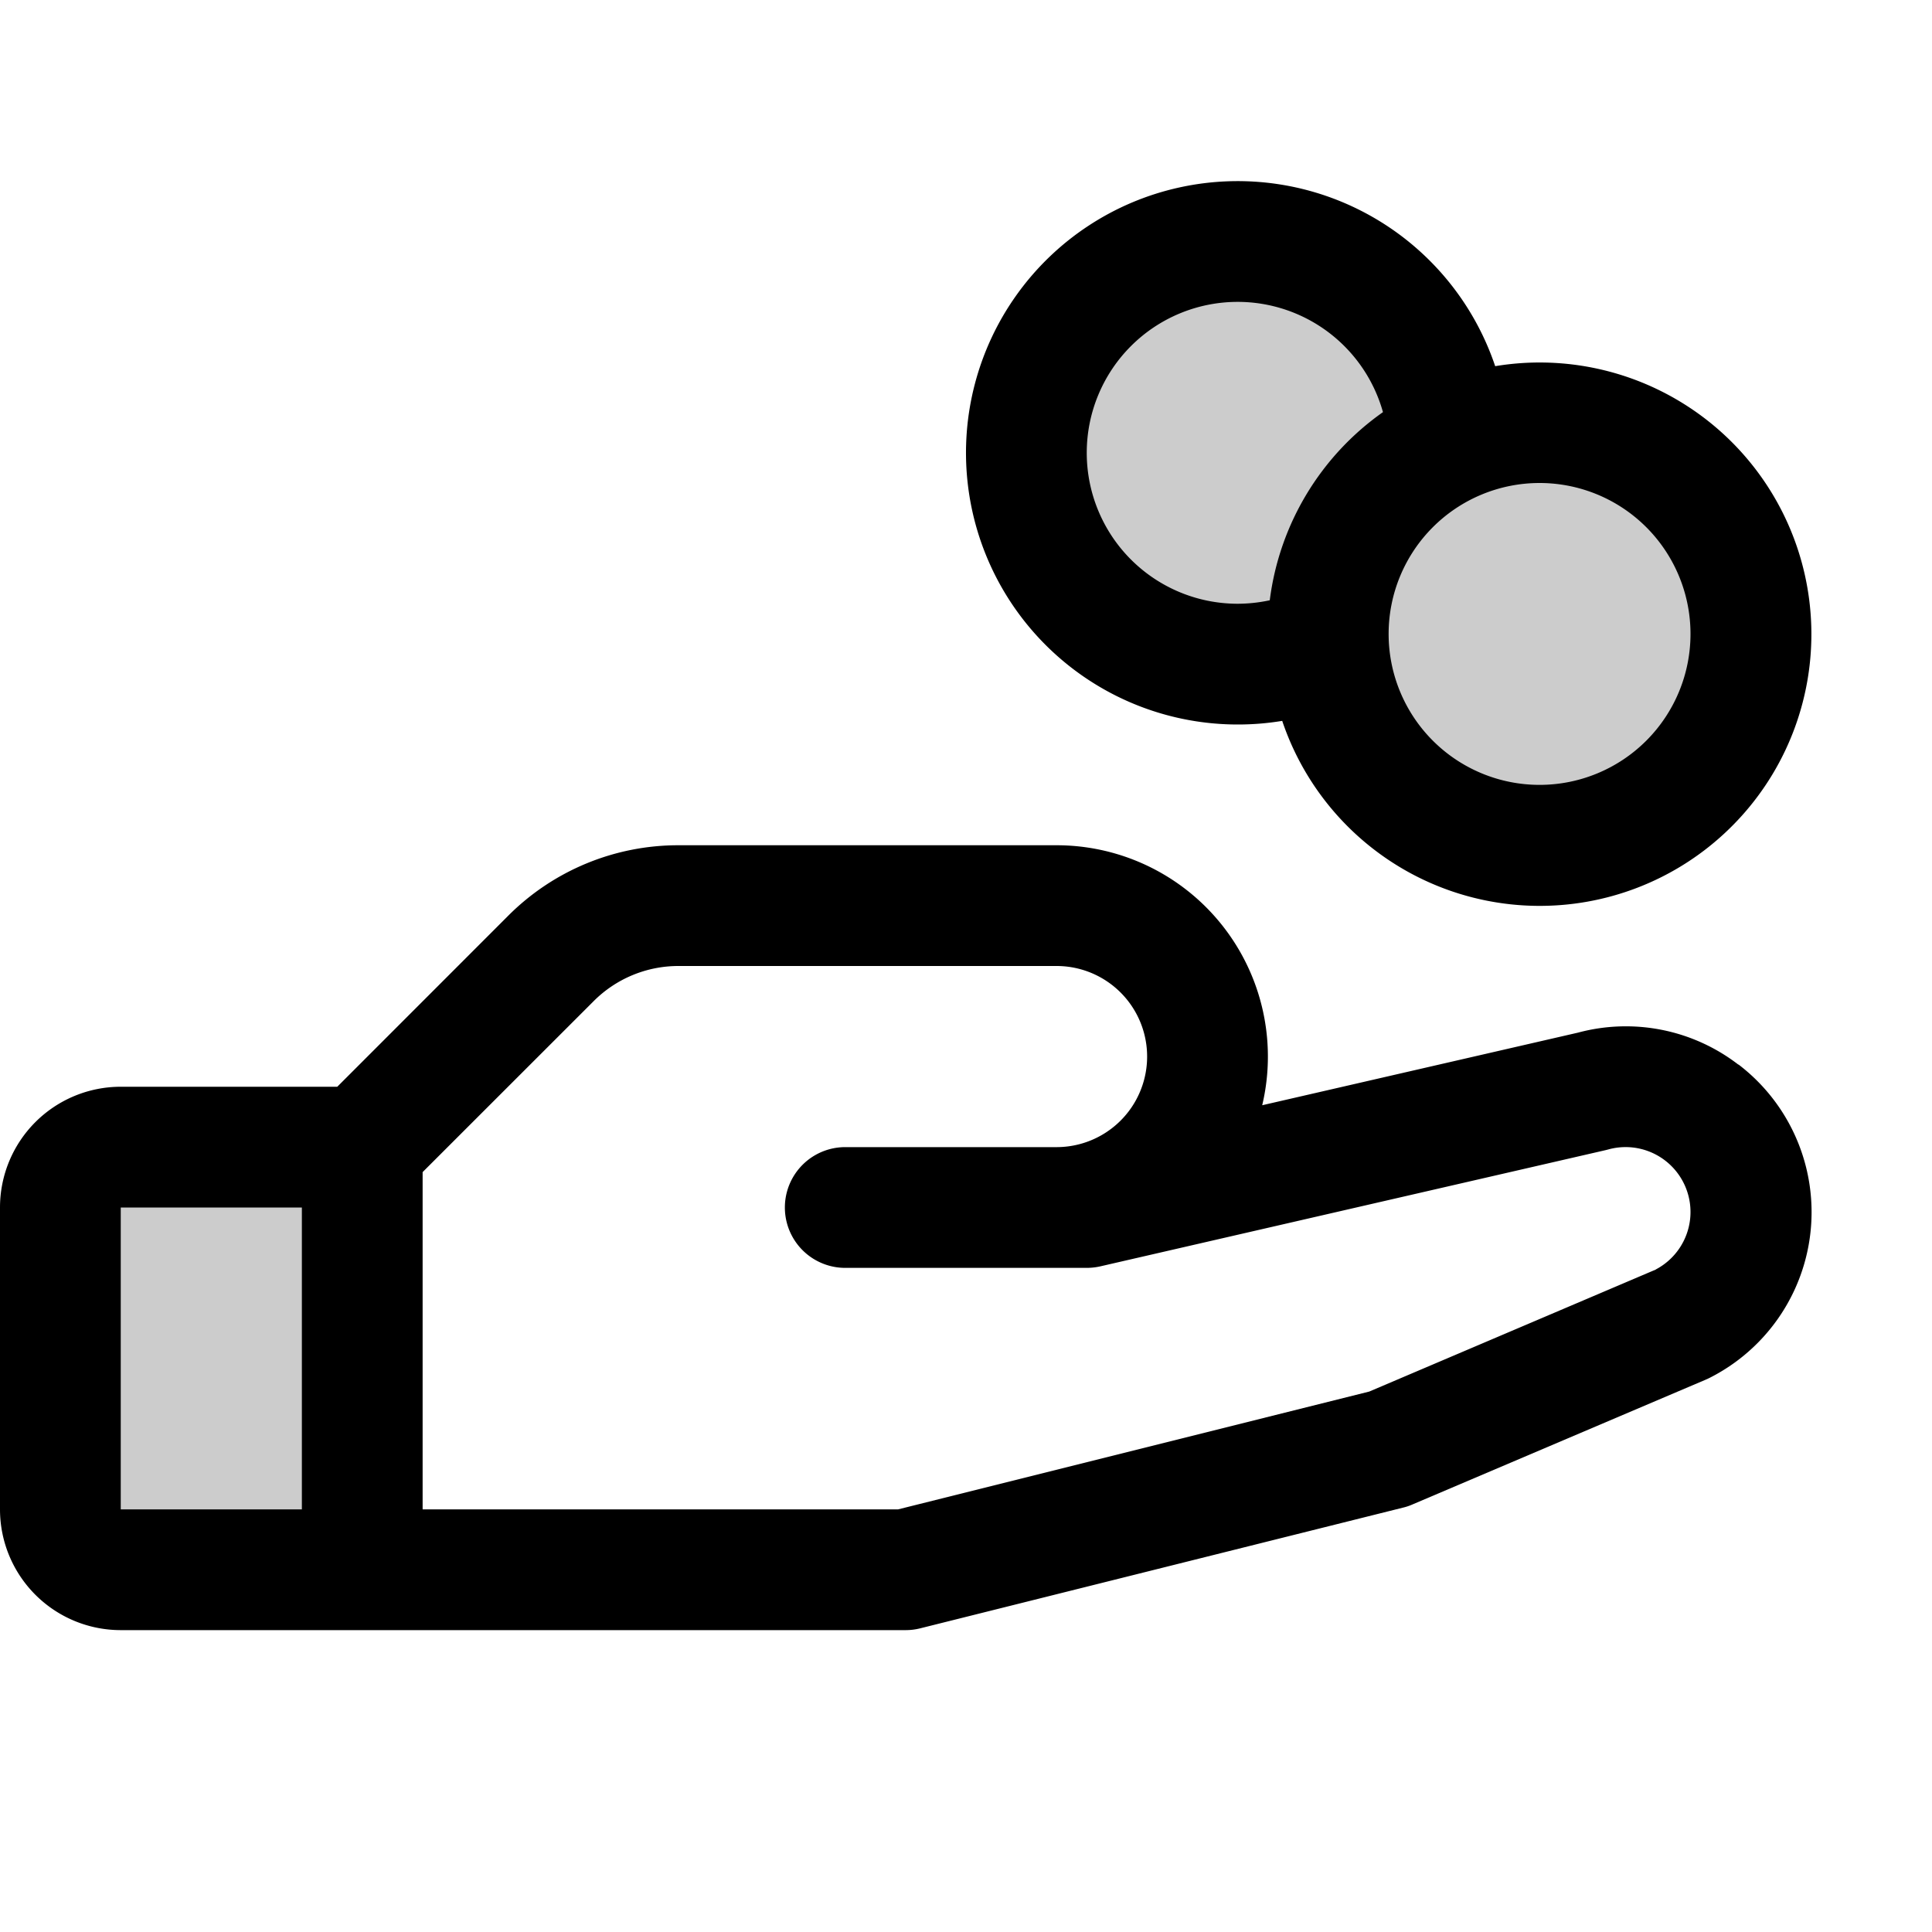
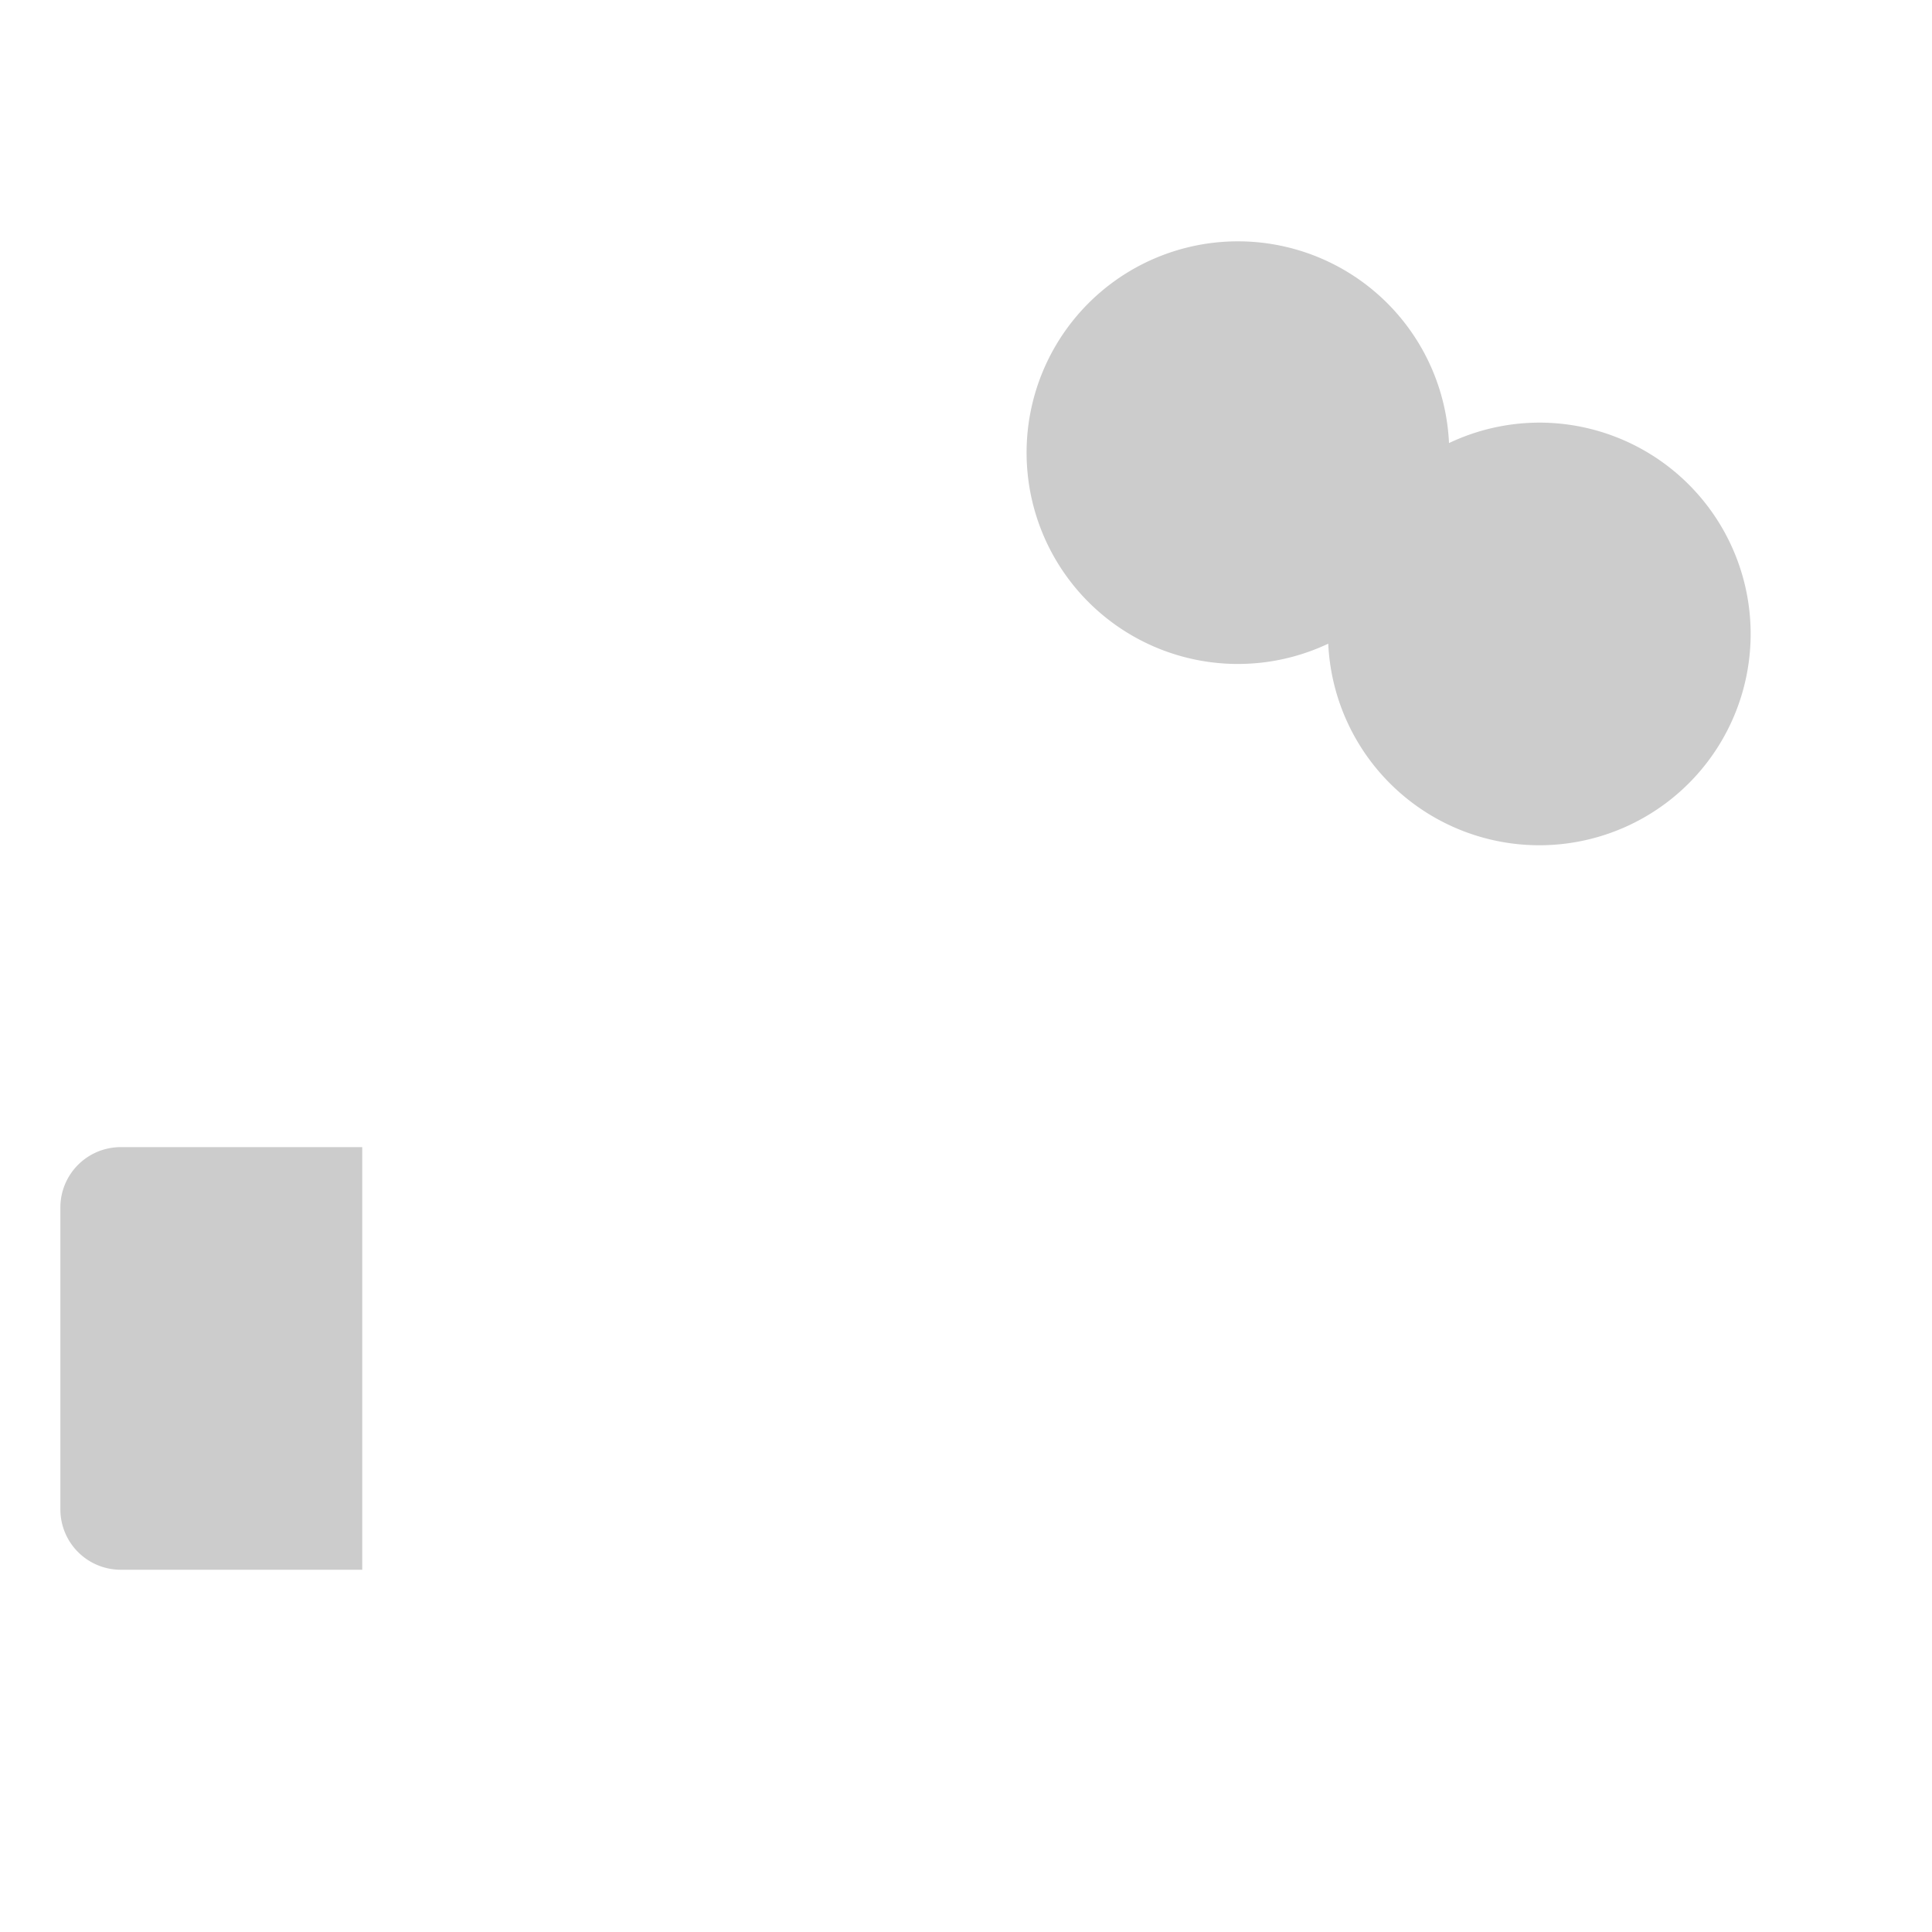
<svg xmlns="http://www.w3.org/2000/svg" viewBox="0 0 256 256" fill="currentColor">
  <path d="M16,152H48v56H16a8,8,0,0,1-8-8V160A8,8,0,0,1,16,152ZM204,56a28,28,0,0,0-12,2.71h0A28,28,0,1,0,176,85.29h0A28,28,0,1,0,204,56Z" opacity="0.2" />
-   <path d="M230.33,141.06a24.43,24.43,0,0,0-21.24-4.23l-41.84,9.62A28,28,0,0,0,140,112H89.94a31.82,31.82,0,0,0-22.63,9.37L44.69,144H16A16,16,0,0,0,0,160v40a16,16,0,0,0,16,16H120a7.93,7.93,0,0,0,1.94-.24l64-16a6.94,6.94,0,0,0,1.19-.4L226,182.82l.44-.2a24.6,24.6,0,0,0,3.93-41.56ZM16,160H40v40H16Zm203.43,8.21-38,16.18L119,200H56V155.31l22.63-22.62A15.86,15.86,0,0,1,89.94,128H140a12,12,0,0,1,0,24H112a8,8,0,0,0,0,16h32a8.32,8.32,0,0,0,1.79-.2l67-15.41.31-.08a8.6,8.6,0,0,1,6.3,15.9ZM164,96a36,36,0,0,0,5.9-.48,36,36,0,1,0,28.22-47A36,36,0,1,0,164,96Zm60-12a20,20,0,1,1-20-20A20,20,0,0,1,224,84ZM164,40a20,20,0,0,1,19.25,14.61,36,36,0,0,0-15,24.93A20.42,20.42,0,0,1,164,80a20,20,0,0,1,0-40Z" />
</svg>